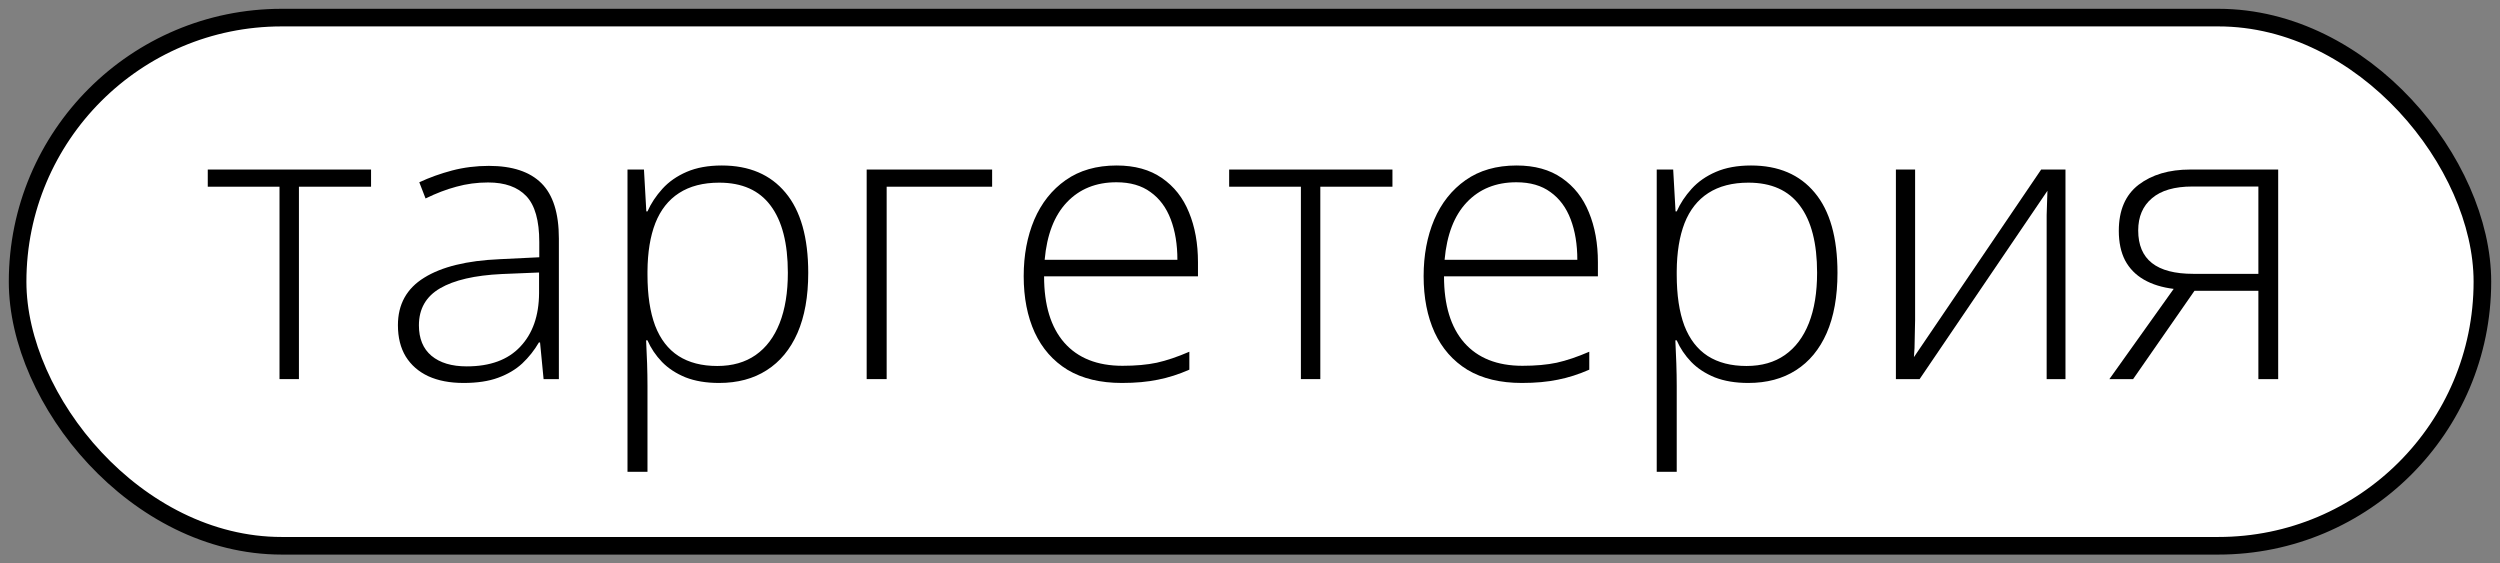
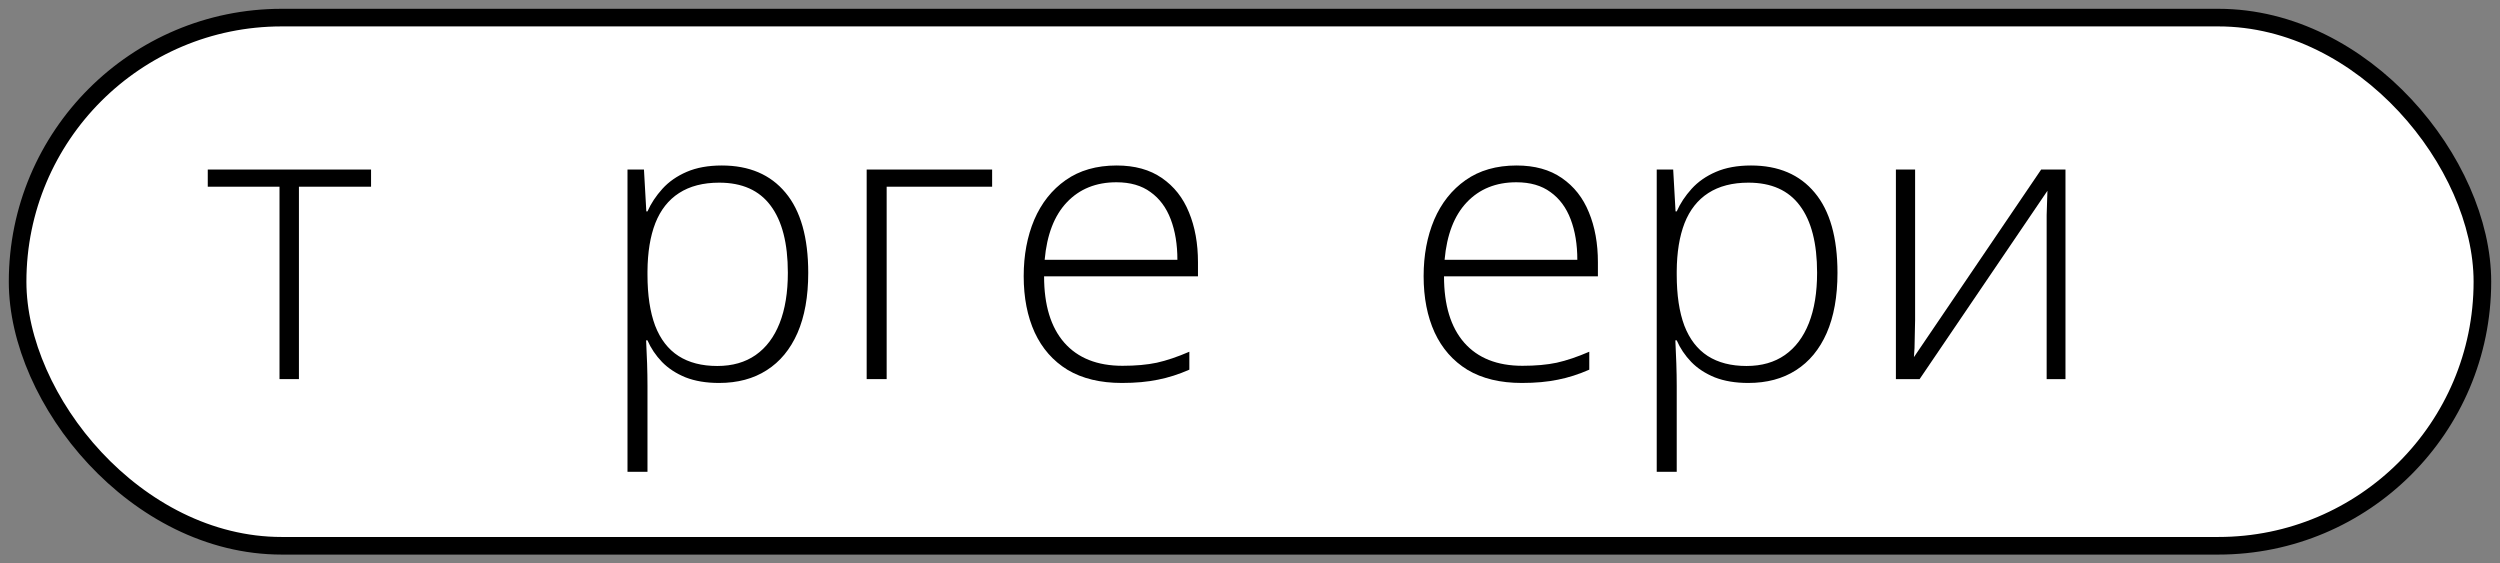
<svg xmlns="http://www.w3.org/2000/svg" width="142" height="32" viewBox="0 0 142 32" fill="none">
  <rect x="0" y="0" width="142" height="32" fill="#808080" stroke="none" />
  <rect x="1" y="1" width="140" height="30" rx="15" fill="white" stroke="black" />
  <path d="M21.076 10.605H16.979V21.533H15.876V10.605H11.801V9.63H21.076V10.605Z" fill="black" />
-   <path d="M27.769 9.422C29.098 9.422 30.092 9.751 30.753 10.408C31.414 11.065 31.744 12.112 31.744 13.55V21.533H30.876L30.675 19.453H30.608C30.349 19.898 30.033 20.296 29.662 20.646C29.291 20.989 28.834 21.259 28.292 21.456C27.758 21.654 27.104 21.752 26.332 21.752C25.553 21.752 24.885 21.624 24.328 21.369C23.779 21.113 23.352 20.741 23.047 20.252C22.75 19.763 22.602 19.168 22.602 18.467C22.602 17.284 23.099 16.387 24.094 15.773C25.089 15.153 26.518 14.802 28.381 14.722L30.631 14.613V13.747C30.631 12.528 30.386 11.66 29.896 11.141C29.406 10.623 28.682 10.364 27.724 10.364C27.101 10.364 26.499 10.444 25.92 10.605C25.349 10.758 24.766 10.981 24.172 11.273L23.816 10.353C24.395 10.083 25.015 9.86 25.675 9.685C26.343 9.51 27.041 9.422 27.769 9.422ZM30.619 15.478L28.504 15.565C26.967 15.638 25.798 15.908 24.996 16.375C24.194 16.843 23.794 17.544 23.794 18.478C23.794 19.23 24.031 19.807 24.506 20.208C24.989 20.61 25.657 20.81 26.511 20.81C27.839 20.81 28.853 20.438 29.55 19.693C30.256 18.949 30.612 17.934 30.619 16.649V15.478Z" fill="black" />
  <path d="M40.998 9.4C42.556 9.4 43.763 9.915 44.617 10.944C45.478 11.973 45.908 13.492 45.908 15.499C45.908 16.843 45.704 17.982 45.296 18.916C44.888 19.843 44.305 20.548 43.547 21.029C42.798 21.511 41.896 21.752 40.842 21.752C40.114 21.752 39.479 21.646 38.938 21.434C38.403 21.215 37.958 20.924 37.601 20.558C37.245 20.186 36.97 19.777 36.777 19.332H36.699C36.722 19.748 36.74 20.183 36.755 20.635C36.77 21.088 36.777 21.515 36.777 21.916V26.8H35.642V9.63H36.577L36.711 12.006H36.777C36.978 11.554 37.26 11.127 37.624 10.725C37.987 10.324 38.448 10.002 39.004 9.762C39.561 9.521 40.225 9.4 40.998 9.4ZM40.853 10.375C39.94 10.375 39.179 10.572 38.57 10.966C37.969 11.353 37.52 11.922 37.223 12.674C36.933 13.419 36.785 14.332 36.777 15.412V15.598C36.777 16.759 36.922 17.726 37.212 18.5C37.508 19.266 37.95 19.839 38.537 20.219C39.13 20.599 39.865 20.788 40.741 20.788C41.603 20.788 42.33 20.58 42.924 20.164C43.518 19.748 43.971 19.146 44.282 18.358C44.594 17.569 44.75 16.613 44.75 15.489C44.75 13.817 44.423 12.547 43.77 11.678C43.124 10.809 42.152 10.375 40.853 10.375Z" fill="black" />
  <path d="M56.353 9.63V10.605H50.362V21.533H49.227V9.63H56.353Z" fill="black" />
  <path d="M63.424 9.4C64.456 9.4 65.313 9.637 65.996 10.112C66.687 10.586 67.199 11.236 67.533 12.061C67.874 12.886 68.045 13.831 68.045 14.897V15.697H59.304C59.304 17.332 59.686 18.587 60.451 19.463C61.223 20.34 62.325 20.777 63.758 20.777C64.508 20.777 65.157 20.719 65.707 20.602C66.264 20.478 66.88 20.27 67.555 19.978V20.997C66.961 21.259 66.368 21.449 65.774 21.566C65.18 21.69 64.497 21.752 63.725 21.752C62.5 21.752 61.472 21.504 60.64 21.008C59.816 20.504 59.193 19.796 58.77 18.883C58.354 17.971 58.146 16.905 58.146 15.686C58.146 14.496 58.346 13.426 58.747 12.477C59.156 11.528 59.749 10.78 60.529 10.232C61.316 9.678 62.281 9.4 63.424 9.4ZM63.413 10.353C62.255 10.353 61.316 10.732 60.596 11.492C59.883 12.244 59.464 13.331 59.337 14.755H66.876C66.876 13.886 66.75 13.12 66.497 12.455C66.245 11.791 65.863 11.276 65.35 10.911C64.846 10.539 64.2 10.353 63.413 10.353Z" fill="black" />
-   <path d="M79.091 10.605H74.994V21.533H73.891V10.605H69.816V9.63H79.091V10.605Z" fill="black" />
  <path d="M86.14 9.4C87.172 9.4 88.029 9.637 88.712 10.112C89.403 10.586 89.915 11.236 90.249 12.061C90.591 12.886 90.761 13.831 90.761 14.897V15.697H82.02C82.02 17.332 82.402 18.587 83.167 19.463C83.939 20.34 85.041 20.777 86.474 20.777C87.224 20.777 87.874 20.719 88.423 20.602C88.98 20.478 89.596 20.27 90.271 19.978V20.997C89.677 21.259 89.084 21.449 88.49 21.566C87.896 21.69 87.213 21.752 86.441 21.752C85.216 21.752 84.188 21.504 83.356 21.008C82.532 20.504 81.909 19.796 81.486 18.883C81.07 17.971 80.862 16.905 80.862 15.686C80.862 14.496 81.062 13.426 81.463 12.477C81.872 11.528 82.465 10.78 83.245 10.232C84.032 9.678 84.997 9.4 86.14 9.4ZM86.129 10.353C84.971 10.353 84.032 10.732 83.312 11.492C82.599 12.244 82.18 13.331 82.053 14.755H89.592C89.592 13.886 89.466 13.12 89.213 12.455C88.961 11.791 88.579 11.276 88.067 10.911C87.562 10.539 86.916 10.353 86.129 10.353Z" fill="black" />
  <path d="M99.458 9.4C101.017 9.4 102.223 9.915 103.077 10.944C103.938 11.973 104.369 13.492 104.369 15.499C104.369 16.843 104.164 17.982 103.756 18.916C103.348 19.843 102.765 20.548 102.008 21.029C101.258 21.511 100.356 21.752 99.302 21.752C98.575 21.752 97.94 21.646 97.398 21.434C96.863 21.215 96.418 20.924 96.062 20.558C95.705 20.186 95.431 19.777 95.238 19.332H95.16C95.182 19.748 95.201 20.183 95.215 20.635C95.23 21.088 95.238 21.515 95.238 21.916V26.8H94.102V9.63H95.037L95.171 12.006H95.238C95.438 11.554 95.72 11.127 96.084 10.725C96.448 10.324 96.908 10.002 97.465 9.762C98.022 9.521 98.686 9.4 99.458 9.4ZM99.313 10.375C98.4 10.375 97.639 10.572 97.03 10.966C96.429 11.353 95.98 11.922 95.683 12.674C95.394 13.419 95.245 14.332 95.238 15.412V15.598C95.238 16.759 95.382 17.726 95.672 18.5C95.969 19.266 96.411 19.839 96.997 20.219C97.591 20.599 98.326 20.788 99.202 20.788C100.063 20.788 100.79 20.58 101.384 20.164C101.978 19.748 102.431 19.146 102.743 18.358C103.055 17.569 103.211 16.613 103.211 15.489C103.211 13.817 102.884 12.547 102.231 11.678C101.585 10.809 100.612 10.375 99.313 10.375Z" fill="black" />
  <path d="M108.778 9.63V18.182C108.778 18.35 108.774 18.522 108.767 18.697C108.767 18.872 108.763 19.051 108.756 19.233C108.756 19.416 108.752 19.595 108.745 19.77C108.737 19.945 108.726 20.117 108.711 20.285L115.938 9.63H117.319V21.533H116.25V12.904C116.25 12.685 116.25 12.459 116.25 12.225C116.257 11.984 116.265 11.747 116.272 11.514C116.28 11.273 116.287 11.046 116.295 10.835L109.034 21.533H107.687V9.63H108.778Z" fill="black" />
-   <path d="M121.161 21.533H119.813L123.466 16.408C122.805 16.328 122.241 16.153 121.773 15.883C121.305 15.613 120.949 15.248 120.704 14.788C120.467 14.328 120.348 13.769 120.348 13.112C120.348 11.944 120.723 11.072 121.472 10.495C122.23 9.918 123.206 9.63 124.401 9.63H129.401V21.533H128.276V16.518H124.646L121.161 21.533ZM121.45 13.09C121.45 13.915 121.71 14.532 122.23 14.941C122.749 15.35 123.532 15.554 124.579 15.554H128.276V10.594H124.524C123.514 10.594 122.749 10.816 122.23 11.262C121.71 11.7 121.45 12.309 121.45 13.09Z" fill="black" />
</svg>